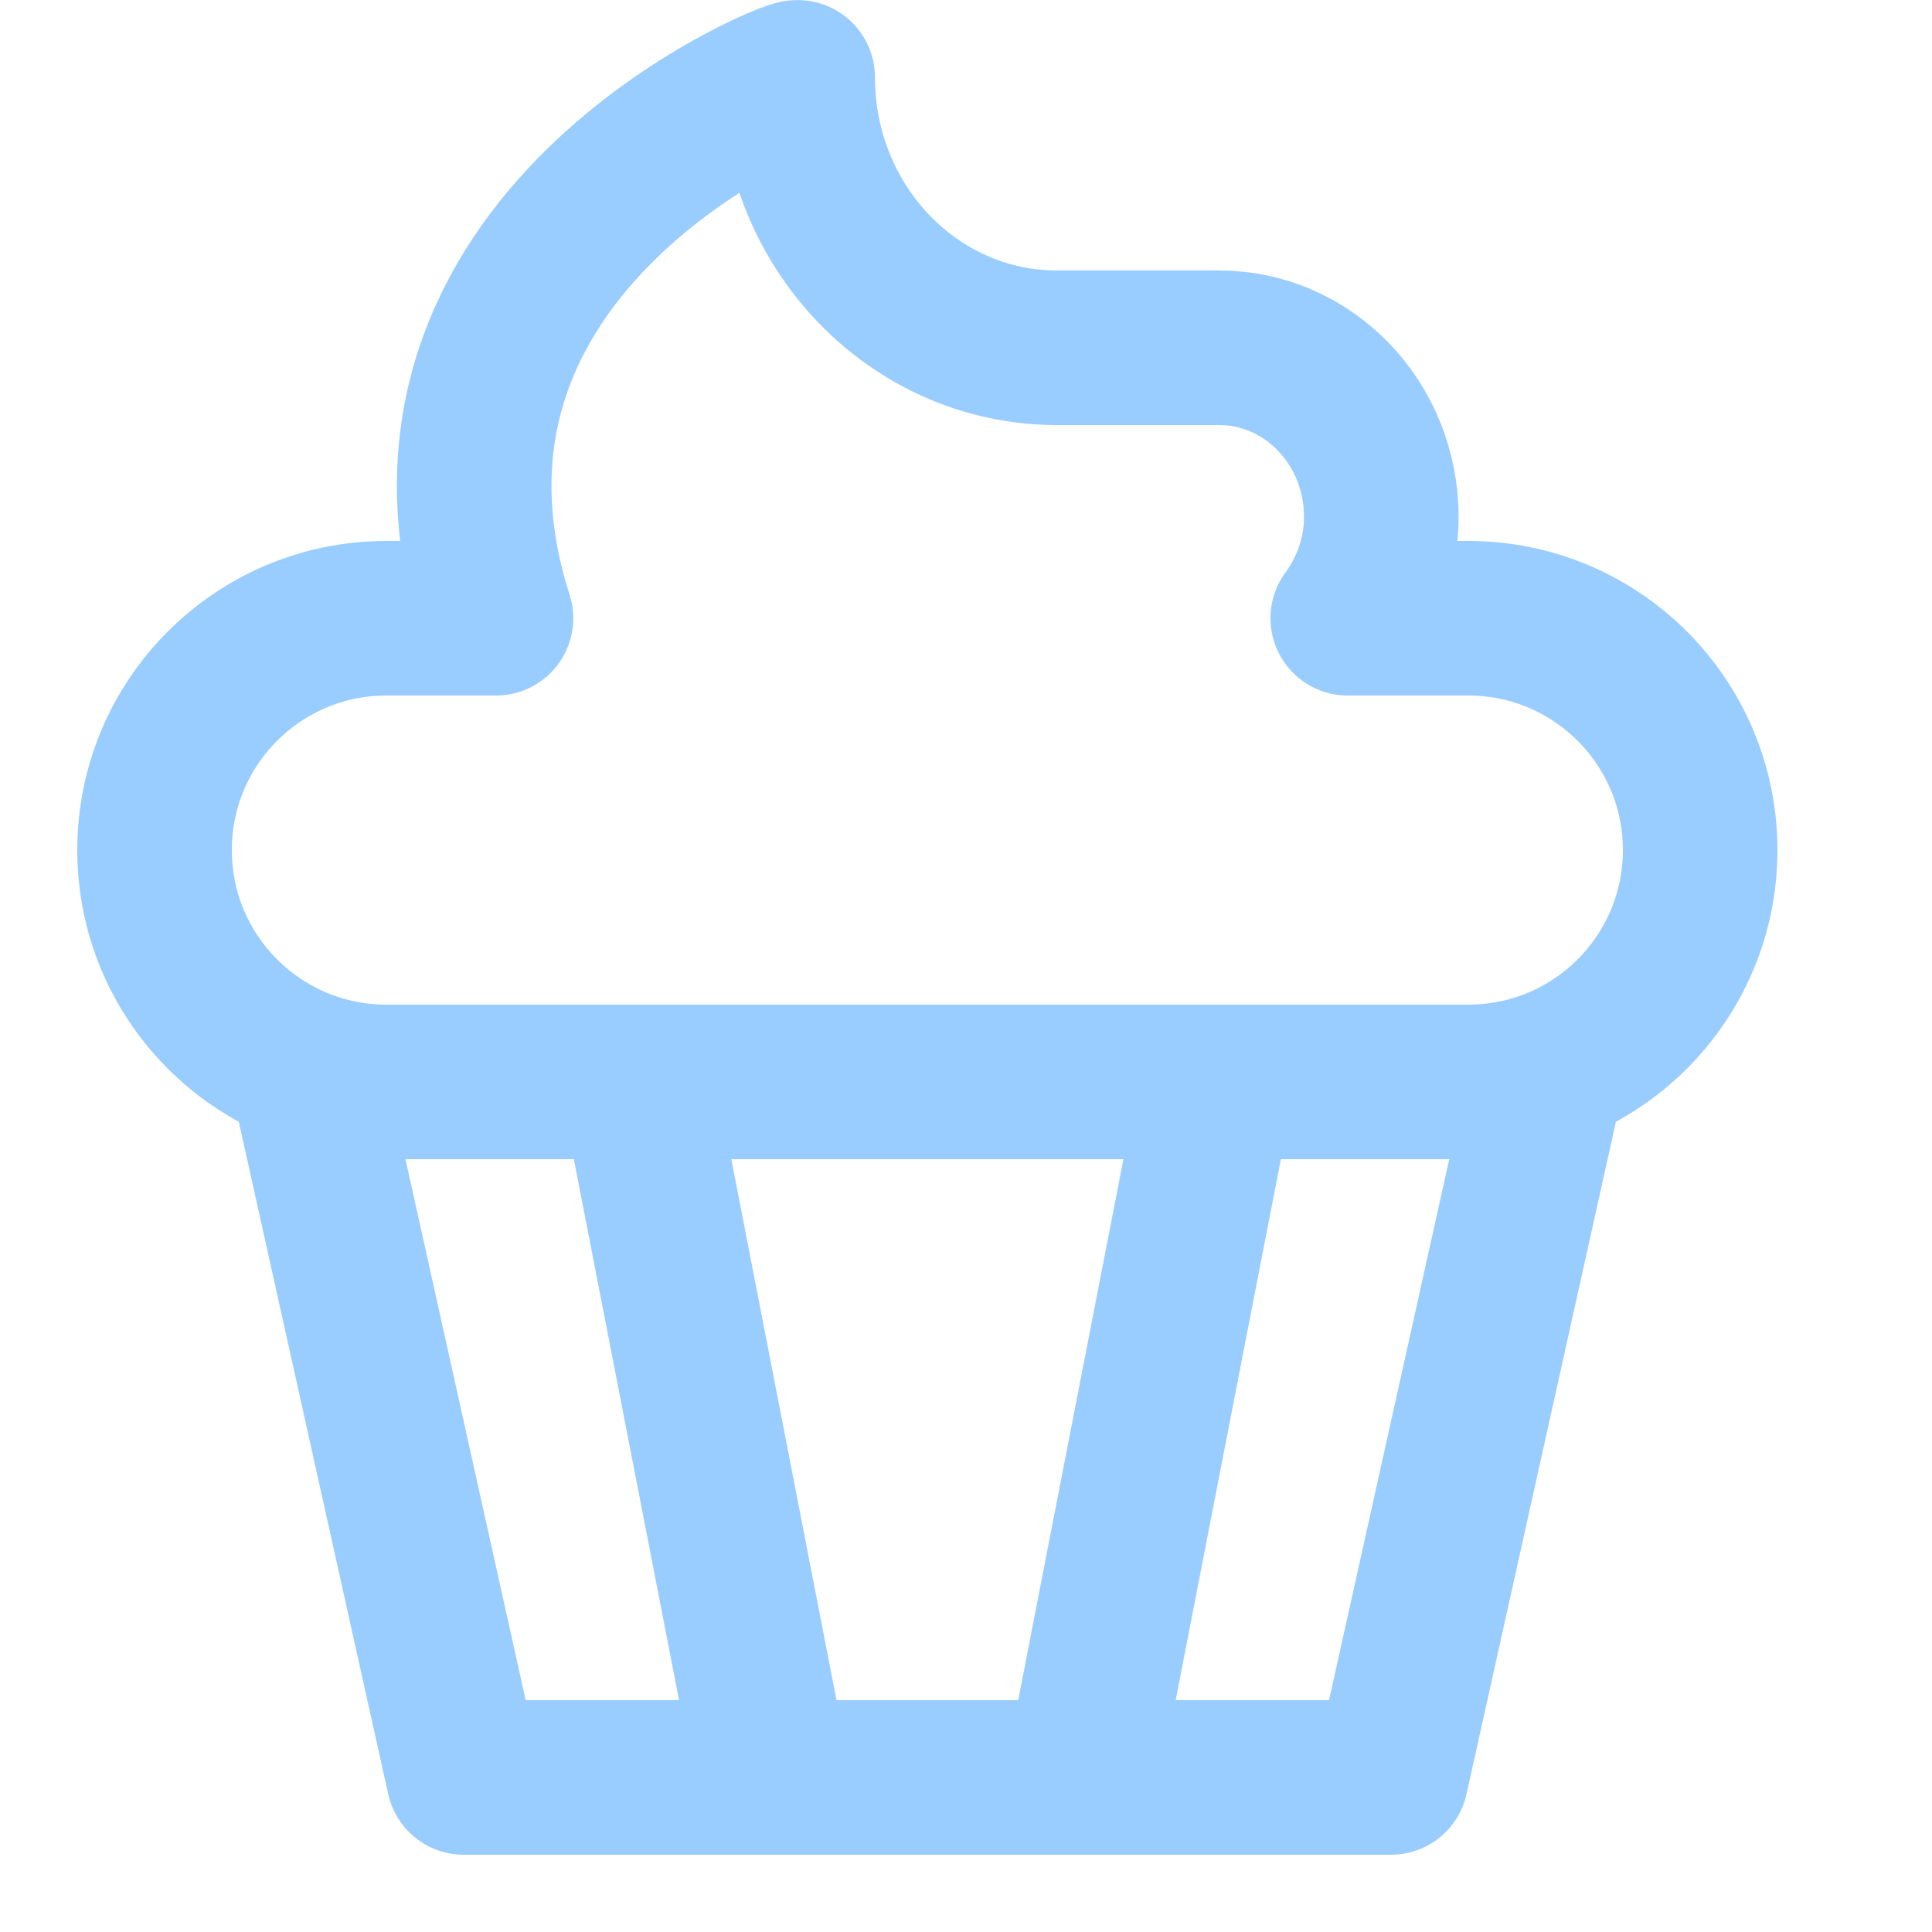
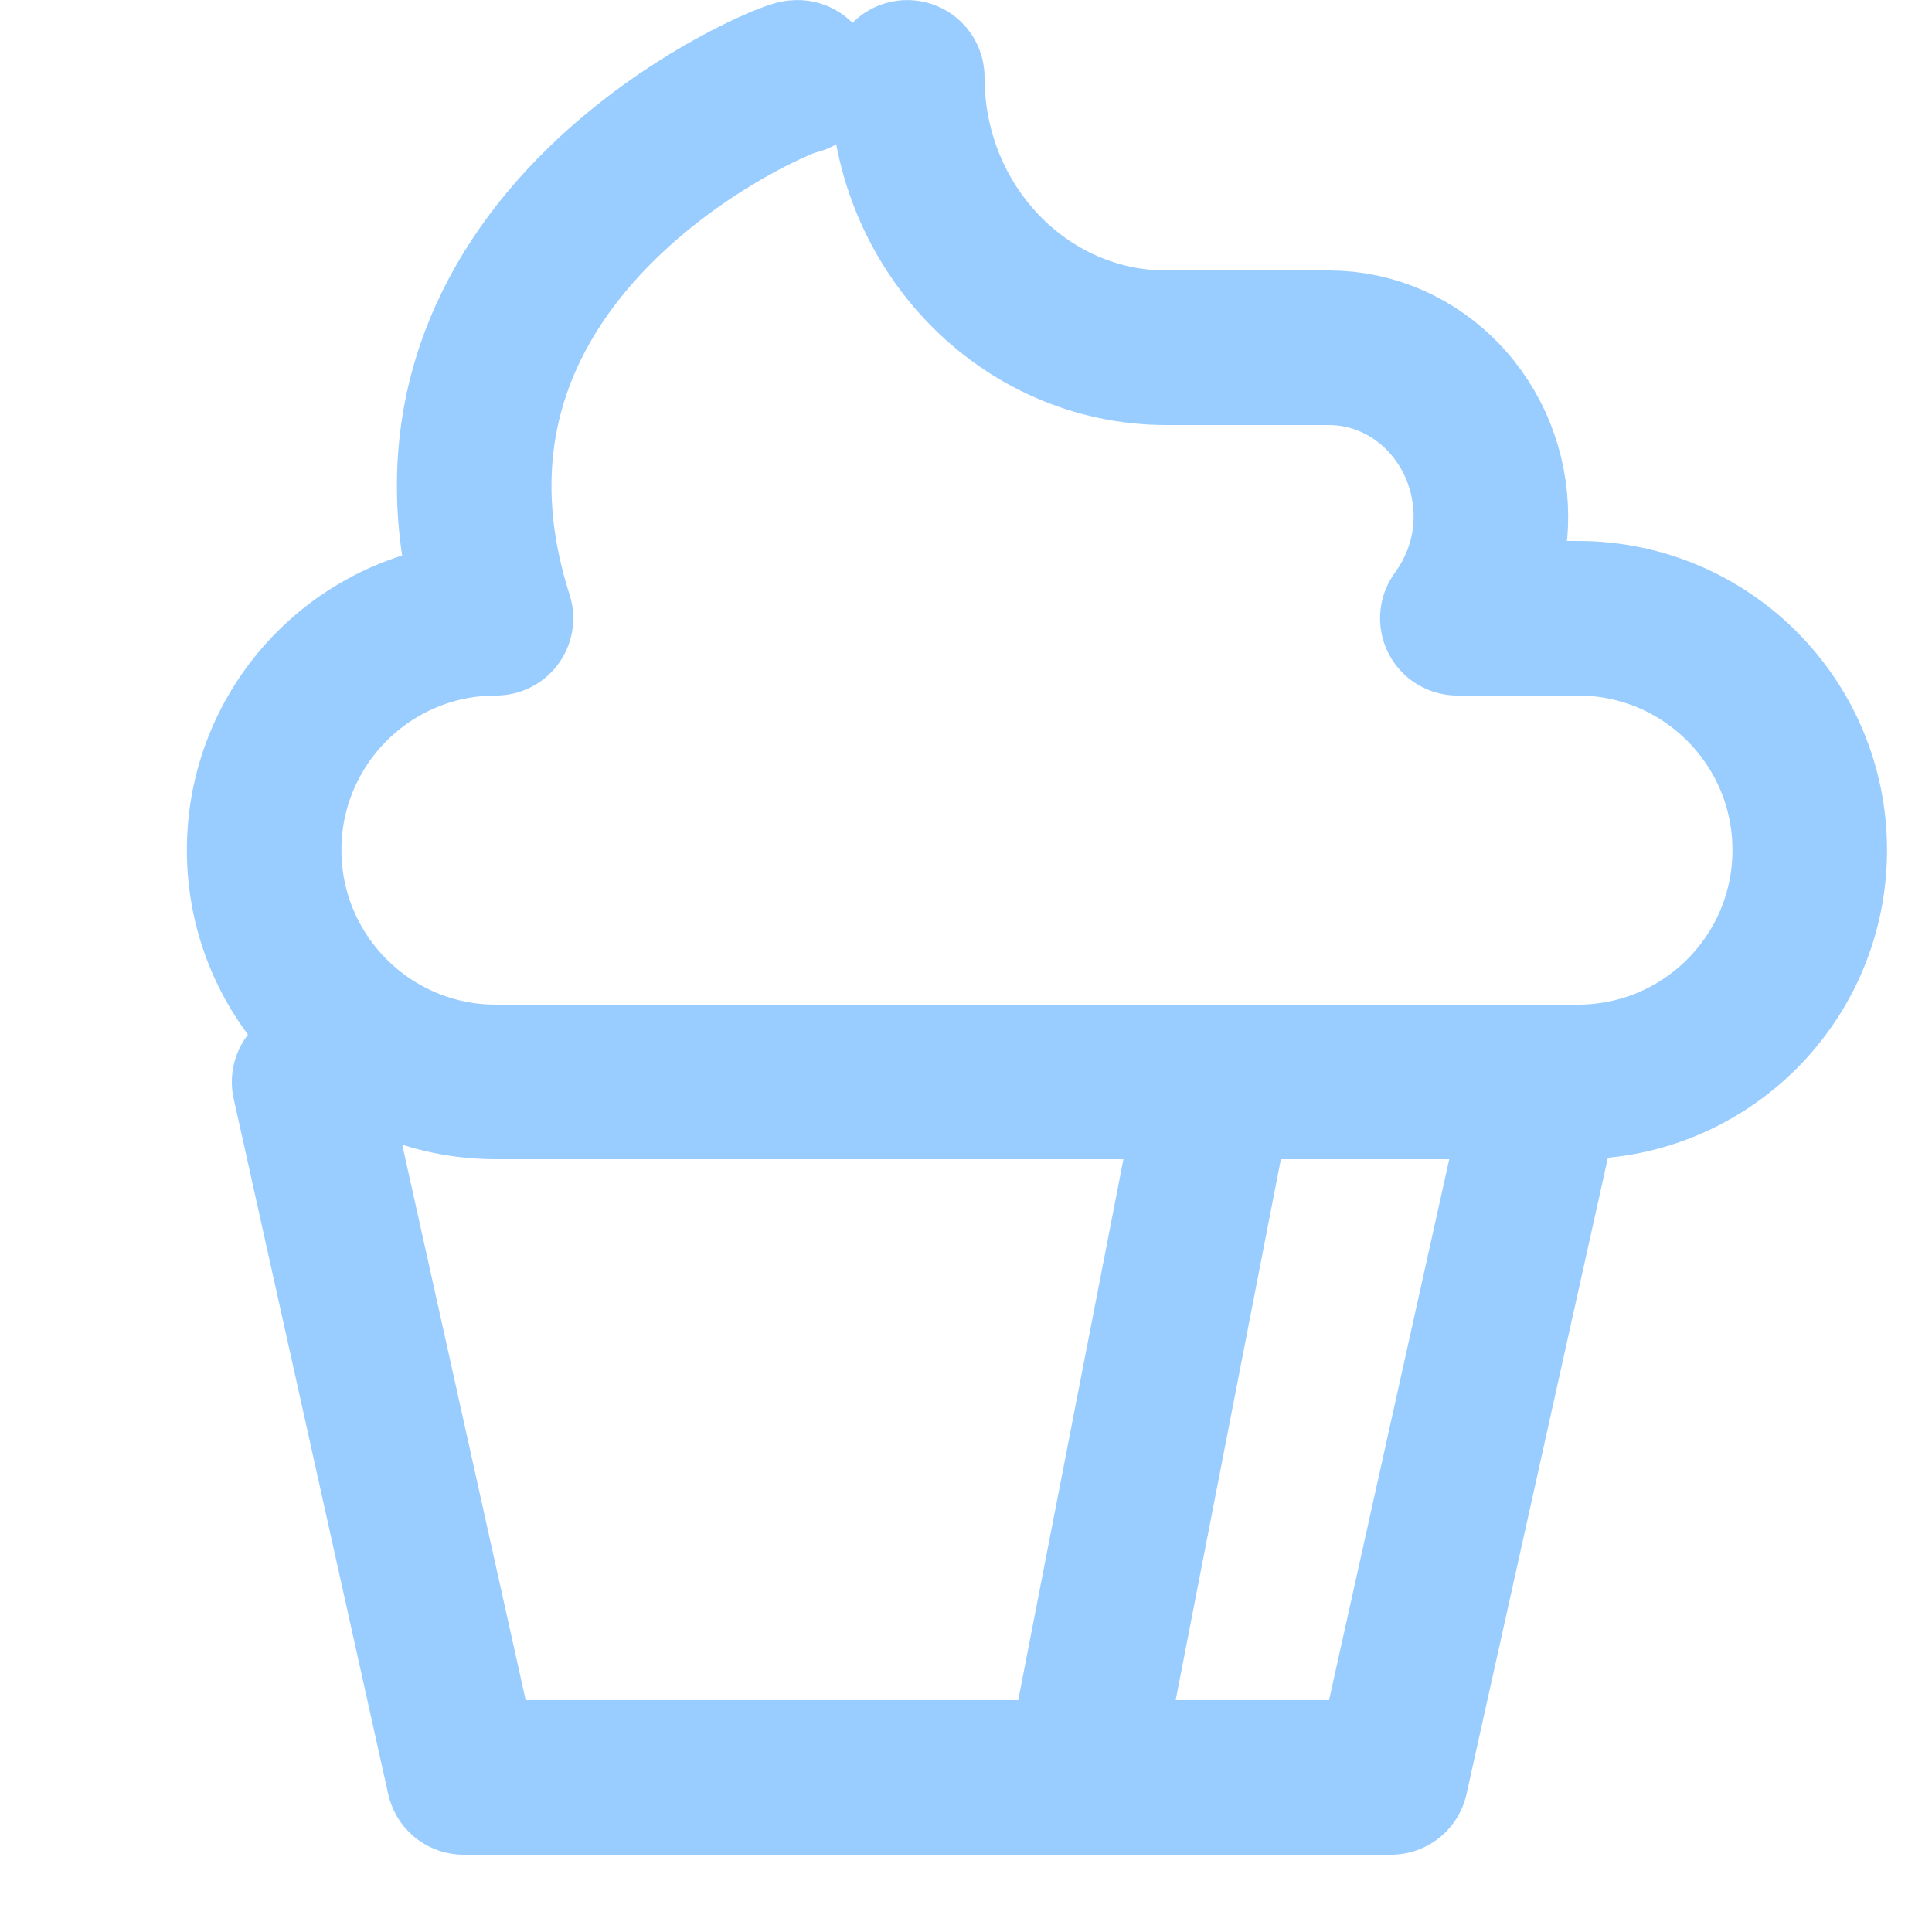
<svg xmlns="http://www.w3.org/2000/svg" enable-background="new 0 0 25 25" width="100" height="100" viewBox="0 0 25 25">
  <title>cupcake</title>
  <g style="fill:none;stroke:#99ccff;stroke-width:2;stroke-linecap:round;stroke-linejoin:round;stroke-miterlimit:10">
-     <path d="m8.25 14 1.75 9" />
    <path d="m15.75 14-1.75 9" />
    <path d="m20 14-2 9h-12l-2-9" />
-     <path clip-rule="evenodd" d="m10.322 1.001c-.051-.05-5.463 2.126-3.904 6.999h-1.418c-1.657 0-3 1.343-3 3s1.343 3 3 3h14c1.657 0 3-1.343 3-3s-1.343-3-3-3h-1.56c.267-.366.434-.816.434-1.312 0-1.208-.939-2.188-2.098-2.188h-2.098c-1.853.001-3.356-1.566-3.356-3.499" />
+     <path clip-rule="evenodd" d="m10.322 1.001c-.051-.05-5.463 2.126-3.904 6.999c-1.657 0-3 1.343-3 3s1.343 3 3 3h14c1.657 0 3-1.343 3-3s-1.343-3-3-3h-1.56c.267-.366.434-.816.434-1.312 0-1.208-.939-2.188-2.098-2.188h-2.098c-1.853.001-3.356-1.566-3.356-3.499" />
  </g>
</svg>